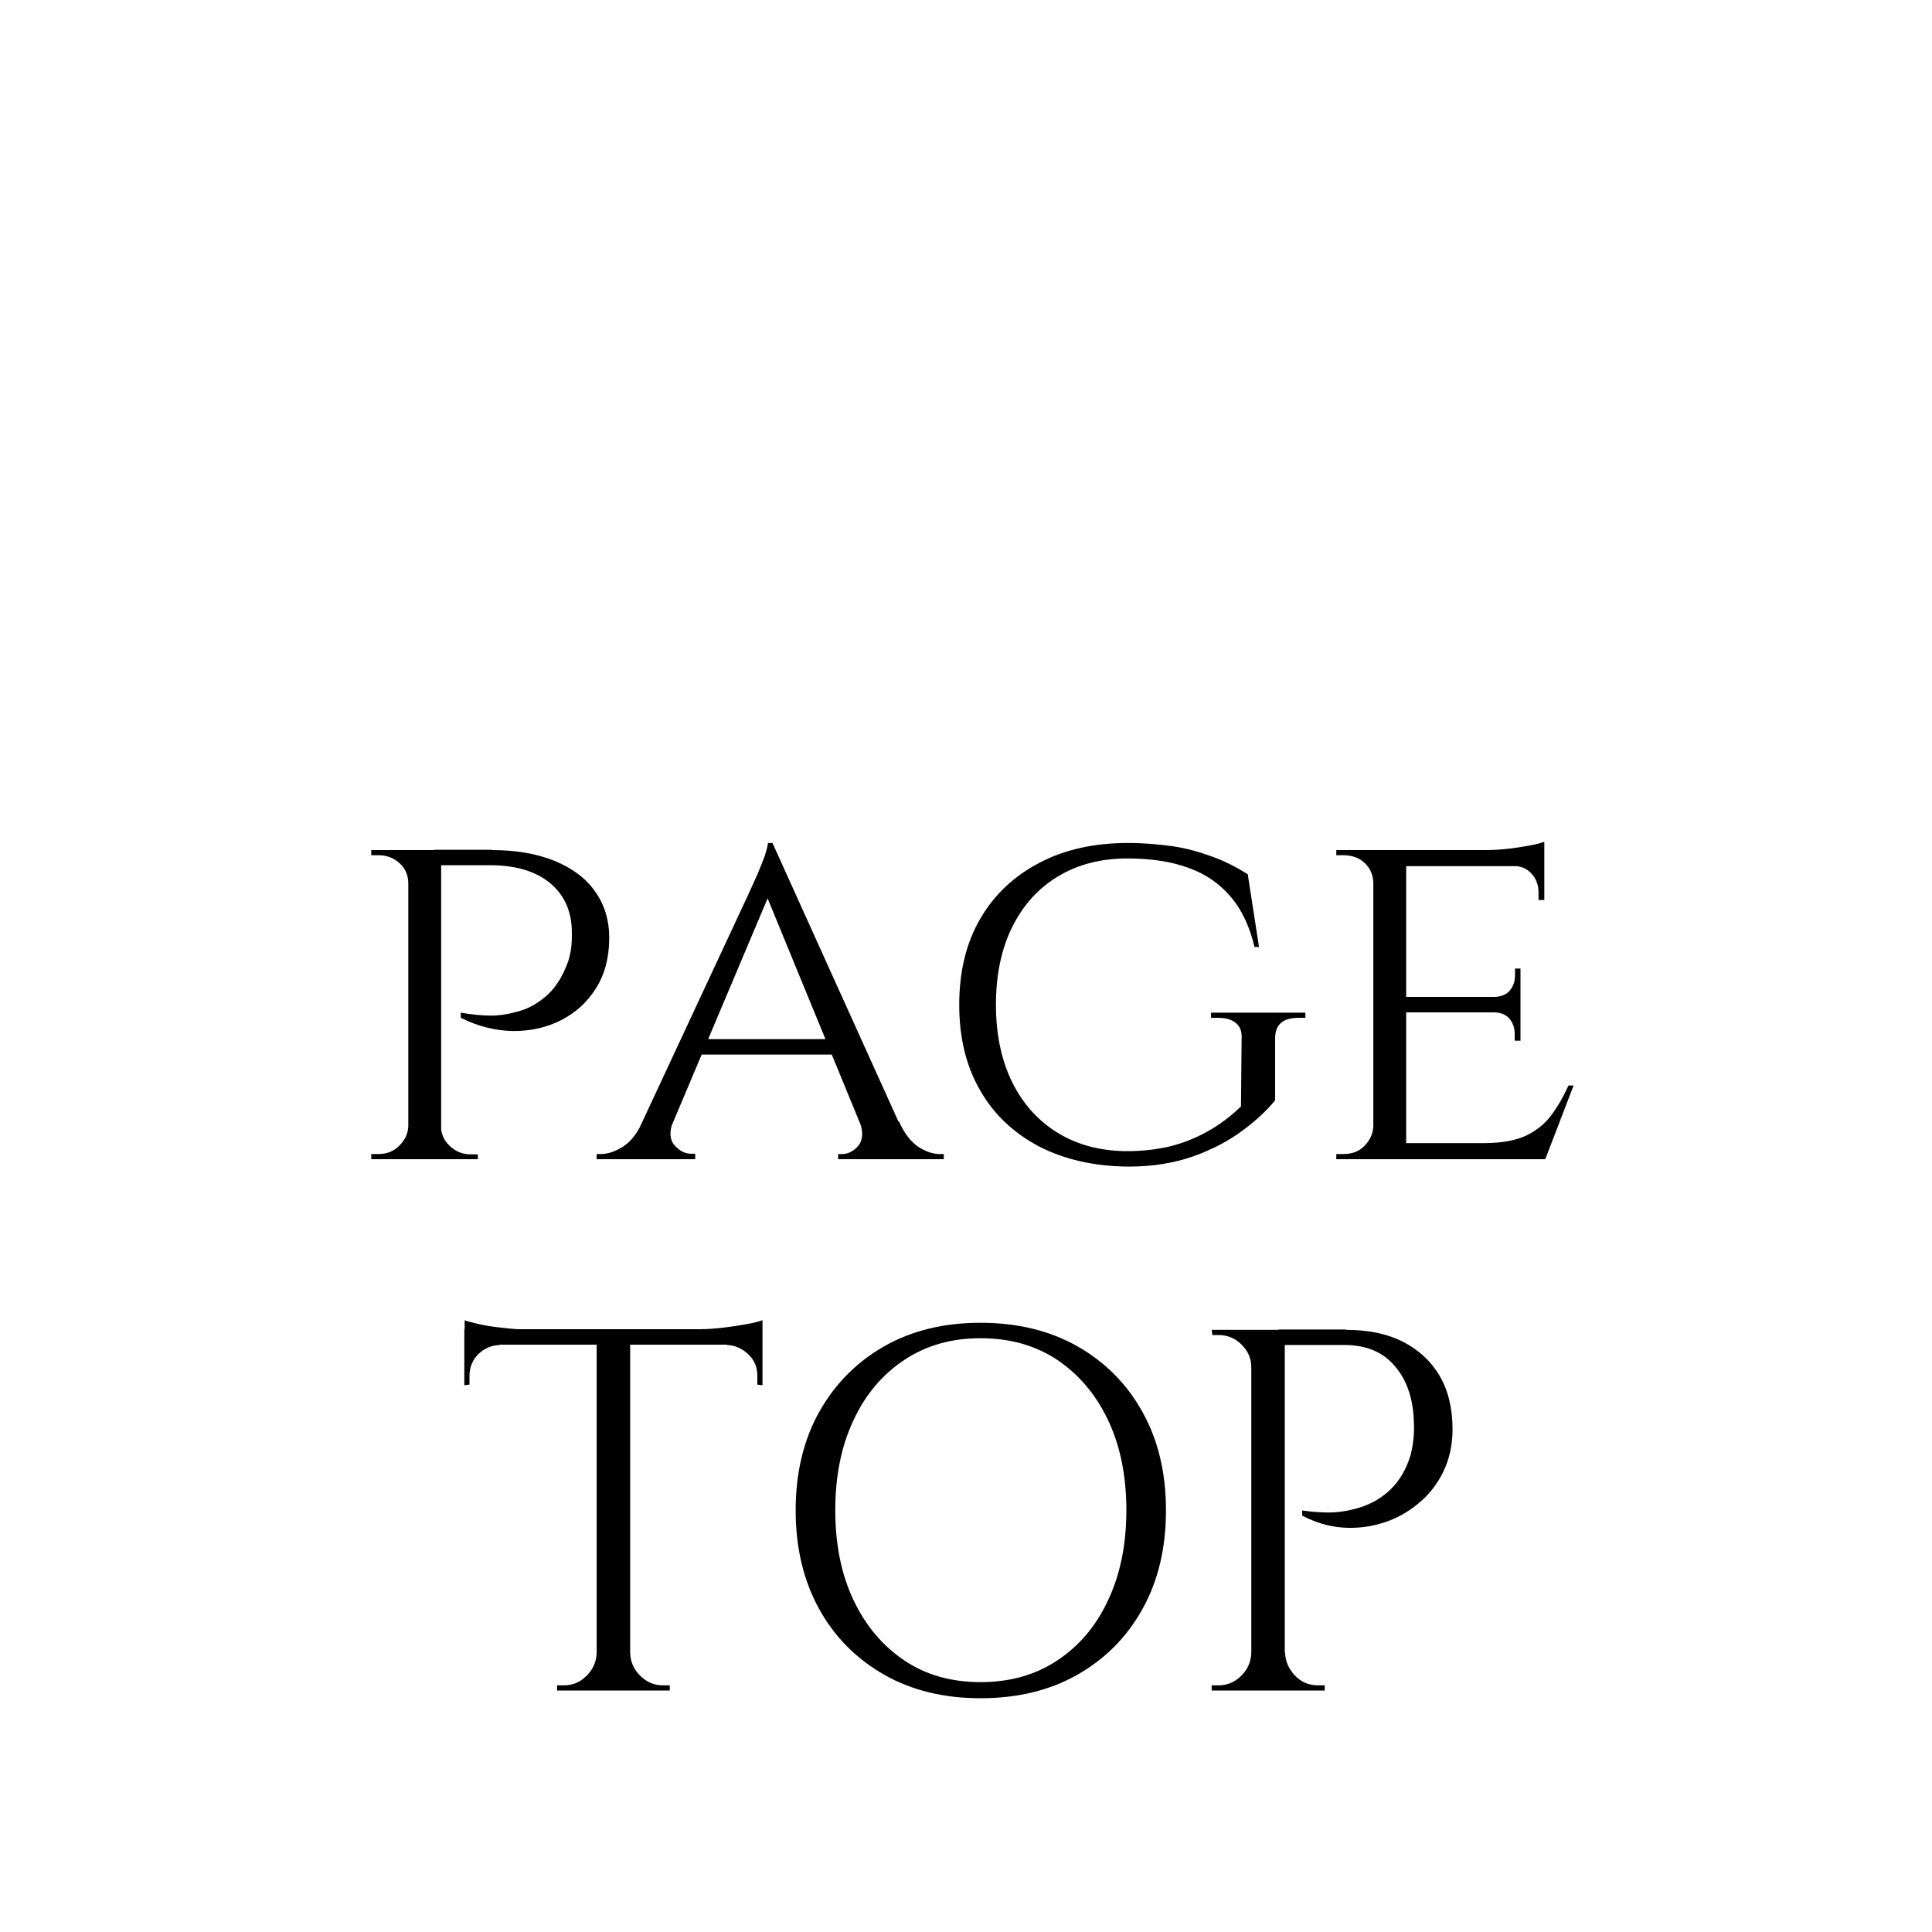
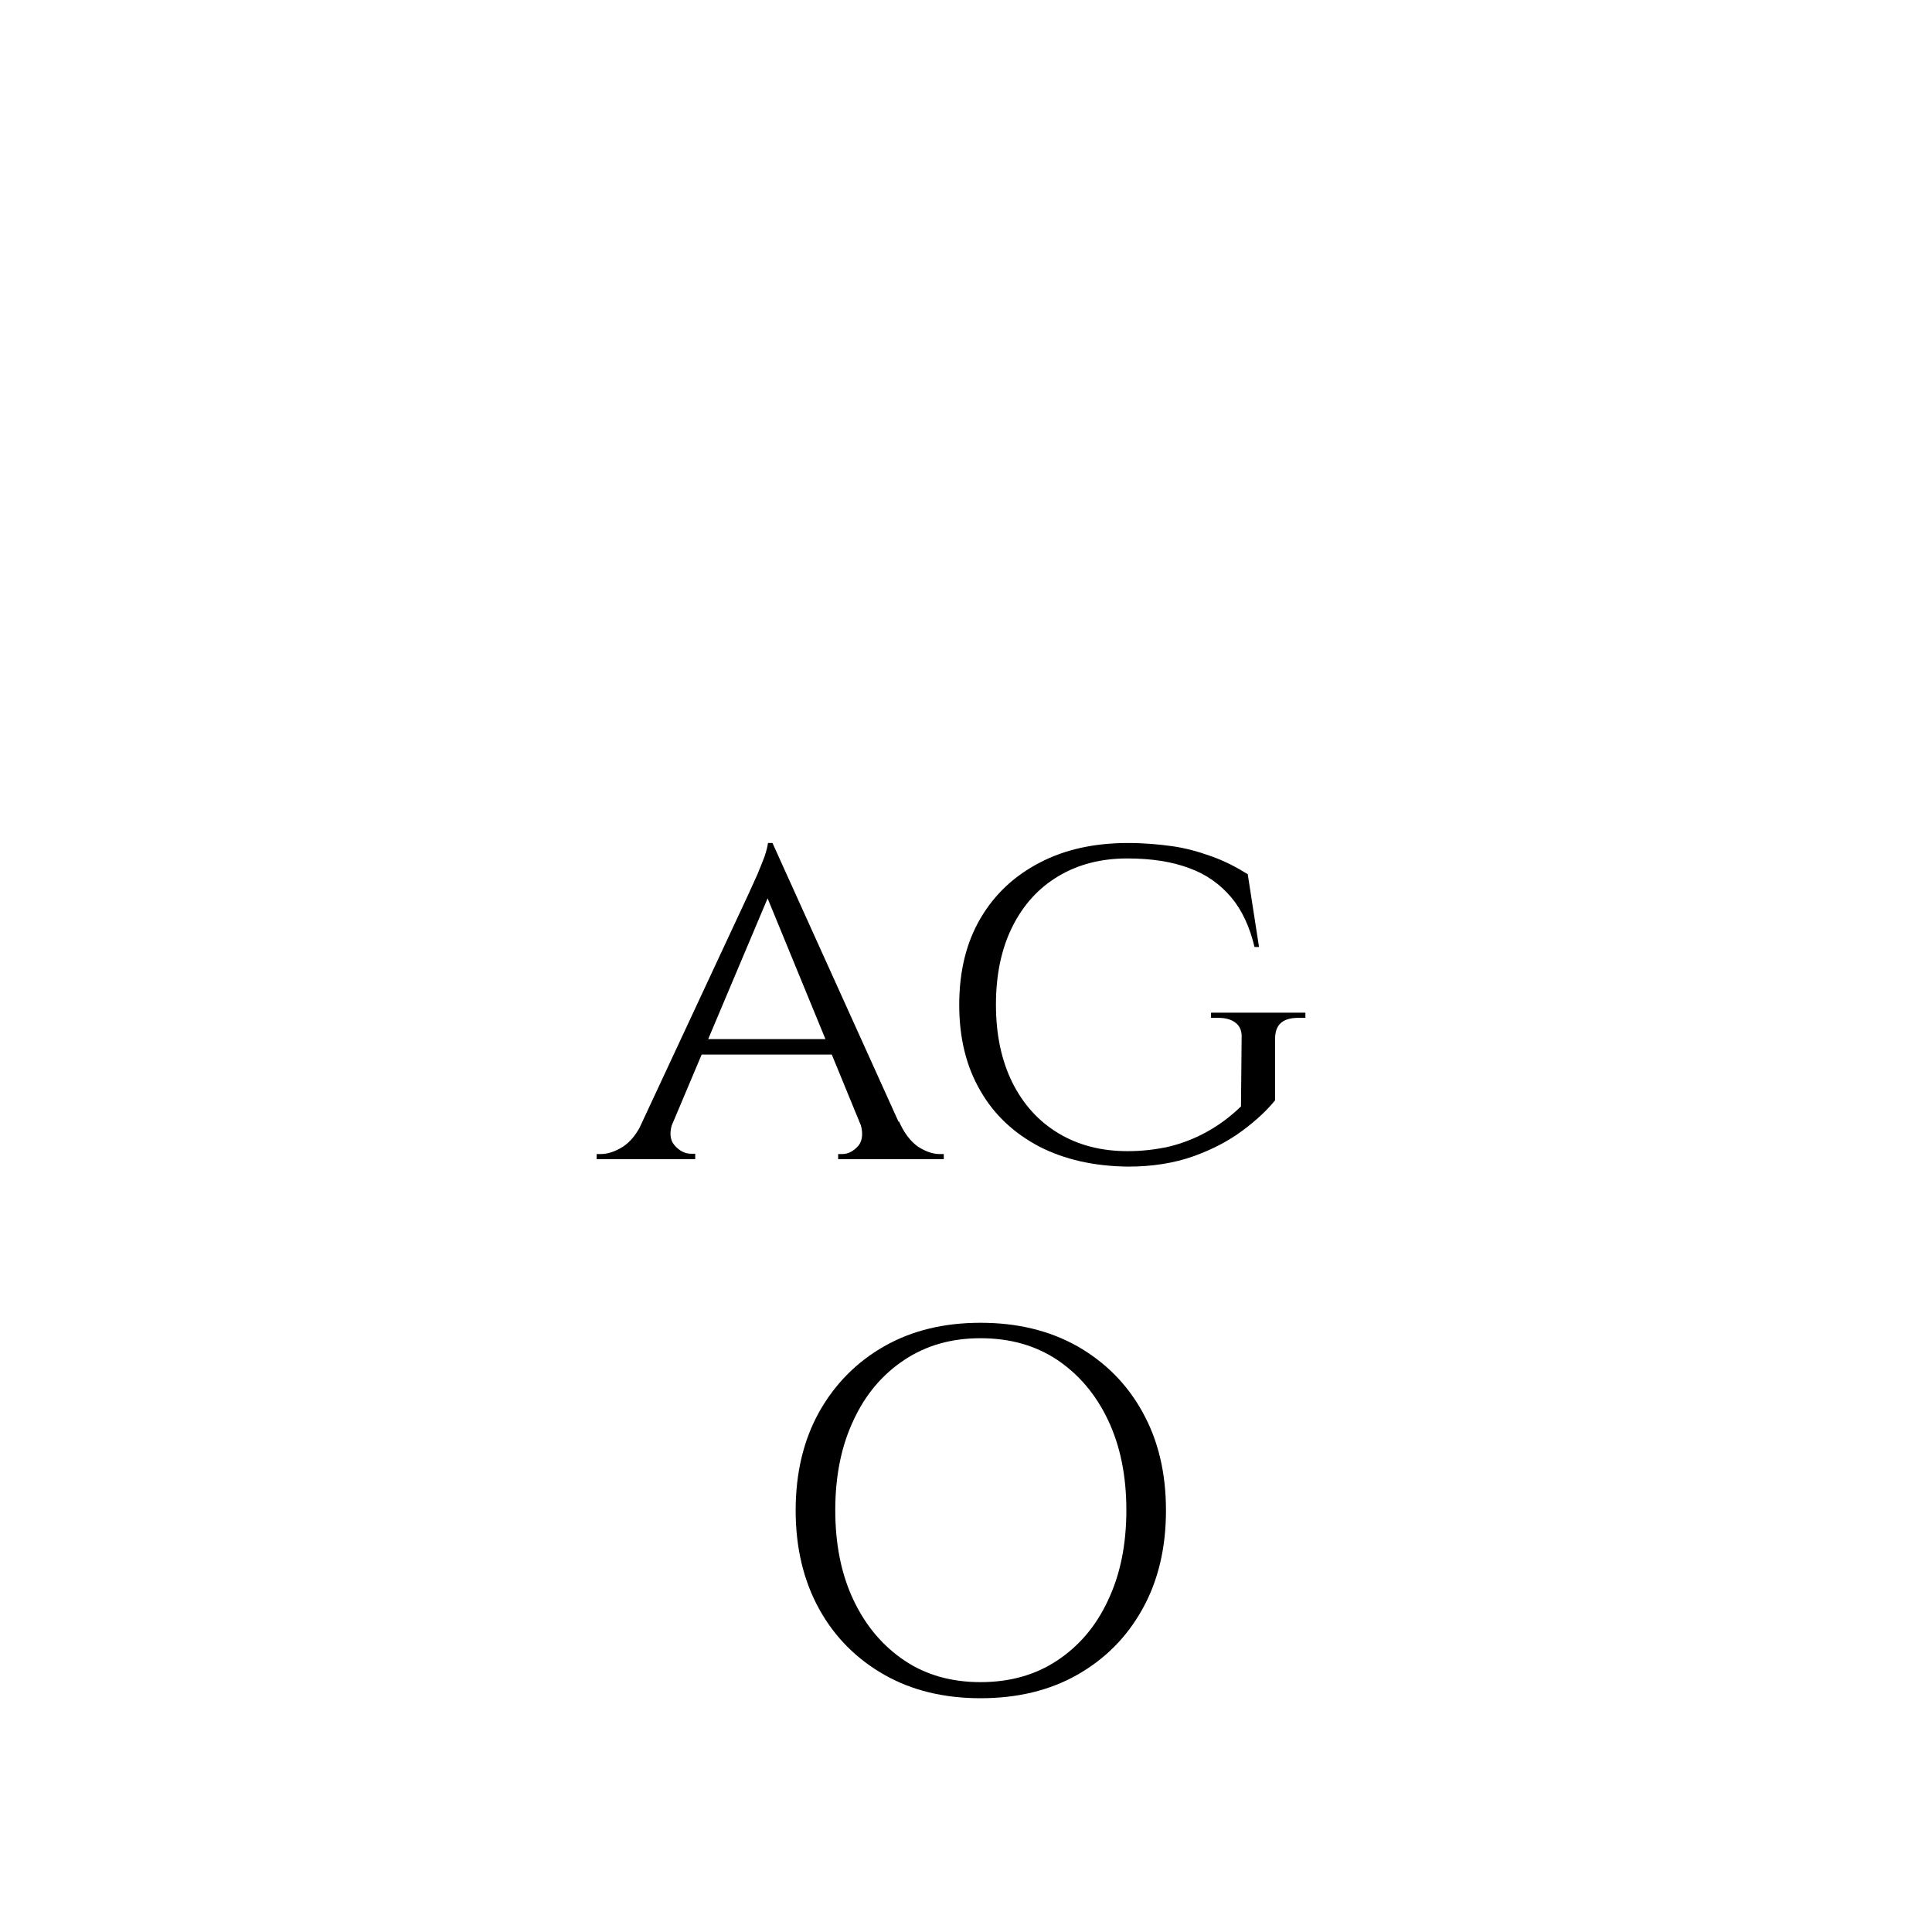
<svg xmlns="http://www.w3.org/2000/svg" version="1.1" id="レイヤー_1" x="0px" y="0px" width="60px" height="60px" viewBox="0 0 60 60" style="enable-background:new 0 0 60 60;" xml:space="preserve">
  <g>
    <g>
-       <path d="M12.71,27.41h-0.03c-0.01-0.25-0.1-0.45-0.28-0.61s-0.39-0.24-0.65-0.24h-0.22V26.4h1.39L12.71,27.41z M12.71,34.98    L12.92,36h-1.39v-0.16h0.22c0.26,0,0.47-0.08,0.65-0.26s0.27-0.37,0.28-0.61H12.71z M13.7,26.4V36h-1.02v-9.6H13.7z M13.66,34.98    h0.03c0.01,0.24,0.1,0.44,0.28,0.61c0.18,0.17,0.39,0.26,0.65,0.26c0.01,0,0.08,0,0.22,0V36h-1.39L13.66,34.98z M15.27,26.4    c0.75,0,1.39,0.11,1.94,0.33c0.54,0.22,0.97,0.53,1.26,0.94c0.3,0.41,0.45,0.9,0.45,1.46c0,0.61-0.14,1.13-0.41,1.56    c-0.27,0.43-0.63,0.76-1.08,0.99c-0.45,0.23-0.94,0.34-1.49,0.34c-0.54-0.01-1.09-0.14-1.63-0.41v-0.16    c0.35,0.06,0.67,0.09,0.94,0.09c0.28,0,0.57-0.05,0.88-0.14c0.31-0.09,0.6-0.26,0.87-0.5c0.27-0.25,0.49-0.6,0.65-1.06    c0.04-0.12,0.07-0.26,0.09-0.42s0.02-0.31,0.02-0.45c0-0.65-0.22-1.16-0.67-1.54c-0.45-0.37-1.07-0.56-1.86-0.56h-1.57    c-0.05-0.16-0.11-0.32-0.18-0.48H15.27z" />
      <path d="M20.9,34.83c-0.12,0.32-0.1,0.57,0.05,0.74s0.32,0.26,0.51,0.26h0.13V36h-3.06v-0.16h0.13c0.22,0,0.45-0.08,0.69-0.23    c0.24-0.16,0.44-0.41,0.61-0.78H20.9z M23.99,26.18l0.11,1.1l-3.66,8.67h-1.01l3.79-8.13c0.12-0.26,0.22-0.48,0.3-0.66    c0.08-0.19,0.15-0.37,0.22-0.55c0.06-0.18,0.1-0.33,0.11-0.43H23.99z M25.88,32.27v0.48h-4.24v-0.48H25.88z M23.99,26.18l4.4,9.73    h-1.26l-3.41-8.3L23.99,26.18z M26.7,34.83h1.22c0.16,0.36,0.36,0.62,0.59,0.78c0.23,0.15,0.46,0.23,0.67,0.23h0.13V36h-3.28    v-0.16h0.13c0.18,0,0.35-0.09,0.5-0.26C26.8,35.4,26.81,35.15,26.7,34.83z" />
      <path d="M35.03,26.18c0.49,0,0.95,0.04,1.38,0.1s0.84,0.18,1.23,0.32c0.39,0.14,0.76,0.33,1.11,0.55l0.35,2.26h-0.14    c-0.15-0.63-0.39-1.15-0.73-1.55s-0.77-0.71-1.3-0.9c-0.53-0.2-1.17-0.3-1.92-0.3c-0.81,0-1.52,0.18-2.14,0.55    s-1.09,0.89-1.43,1.57c-0.34,0.68-0.51,1.49-0.51,2.42c0,0.93,0.17,1.73,0.51,2.42c0.34,0.68,0.82,1.21,1.44,1.58    c0.62,0.37,1.33,0.55,2.14,0.55c0.45,0,0.87-0.05,1.28-0.14c0.41-0.1,0.8-0.25,1.18-0.46c0.38-0.21,0.73-0.47,1.06-0.79l0.02-2.13    c0.01-0.2-0.05-0.36-0.18-0.46c-0.13-0.11-0.32-0.16-0.55-0.16h-0.22v-0.16h2.93v0.16h-0.22c-0.48,0-0.72,0.21-0.72,0.64v1.92    c-0.25,0.31-0.58,0.62-1.01,0.94c-0.43,0.32-0.94,0.59-1.53,0.8c-0.59,0.21-1.27,0.32-2.02,0.32c-1.06-0.01-1.98-0.22-2.76-0.62    c-0.78-0.41-1.4-0.98-1.83-1.73c-0.44-0.75-0.66-1.64-0.66-2.67c0-1.05,0.22-1.94,0.66-2.69c0.44-0.75,1.05-1.32,1.84-1.73    C33.07,26.38,33.99,26.18,35.03,26.18z" />
-       <path d="M42.68,27.41h-0.03c-0.01-0.25-0.1-0.45-0.27-0.61s-0.39-0.24-0.66-0.24H41.5V26.4h1.39L42.68,27.41z M42.68,34.98    L42.89,36H41.5v-0.16h0.22c0.27,0,0.49-0.08,0.66-0.26s0.26-0.37,0.27-0.61H42.68z M43.67,26.4V36h-1.02v-9.6H43.67z M47.96,26.4    v0.5h-4.32v-0.5H47.96z M47.22,30.96v0.48h-3.58v-0.48H47.22z M47.98,35.5L47.94,36h-4.3v-0.5H47.98z M48.87,33.71L47.99,36h-2.43    l0.54-0.5c0.53,0,0.96-0.08,1.29-0.23c0.33-0.16,0.59-0.37,0.79-0.64c0.2-0.27,0.38-0.58,0.53-0.92H48.87z M47.96,26.14v0.42    l-1.82-0.16c0.33,0,0.68-0.03,1.06-0.09C47.57,26.25,47.82,26.2,47.96,26.14z M47.22,30.08v0.91h-0.83v-0.03    c0.22,0,0.39-0.07,0.5-0.2c0.11-0.13,0.16-0.29,0.16-0.47v-0.21H47.22z M47.22,31.41v0.91h-0.18v-0.21c0-0.18-0.05-0.34-0.16-0.47    c-0.11-0.13-0.27-0.2-0.5-0.2v-0.03H47.22z M47.96,26.85v1.1h-0.18v-0.24c0-0.22-0.07-0.42-0.22-0.58    c-0.14-0.16-0.34-0.24-0.58-0.24v-0.05H47.96z" />
-       <path d="M14.42,41c0.11,0.04,0.27,0.08,0.49,0.13s0.46,0.08,0.73,0.11c0.27,0.03,0.51,0.05,0.74,0.05l-1.95,0.18V41z M23.68,41.28    v0.48h-9.26v-0.48H23.68z M15.52,41.72v0.05c-0.27,0.01-0.49,0.11-0.67,0.29c-0.18,0.18-0.27,0.41-0.27,0.67V43l-0.16,0.02v-1.3    H15.52z M18.58,51.33v1.17H17.3v-0.16h0.21c0.28,0,0.51-0.1,0.71-0.3c0.2-0.2,0.3-0.43,0.31-0.71H18.58z M19.57,41.35V52.5h-1.04    V41.35H19.57z M19.52,51.33h0.05c0.01,0.28,0.11,0.51,0.31,0.71c0.2,0.2,0.43,0.3,0.71,0.3h0.21v0.16h-1.28V51.33z M23.68,41v0.46    l-1.95-0.18c0.23,0,0.48-0.02,0.74-0.05c0.26-0.03,0.5-0.07,0.73-0.11C23.42,41.08,23.58,41.04,23.68,41z M23.68,41.72v1.3    L23.52,43v-0.27c0-0.27-0.09-0.49-0.28-0.67c-0.19-0.18-0.41-0.28-0.66-0.29v-0.05H23.68z" />
      <path d="M30.45,41.08c1.14,0,2.14,0.24,3.01,0.73c0.86,0.49,1.54,1.17,2.02,2.04c0.49,0.88,0.73,1.89,0.73,3.06    c0,1.16-0.24,2.18-0.73,3.06s-1.16,1.55-2.02,2.04c-0.86,0.49-1.87,0.73-3.01,0.73c-1.13,0-2.13-0.24-2.99-0.73    c-0.86-0.49-1.54-1.17-2.02-2.04s-0.73-1.89-0.73-3.06c0-1.16,0.24-2.18,0.73-3.06c0.49-0.87,1.16-1.55,2.02-2.04    C28.32,41.32,29.32,41.08,30.45,41.08z M30.45,52.24c0.91,0,1.7-0.22,2.38-0.67c0.68-0.45,1.21-1.07,1.58-1.87    c0.38-0.8,0.57-1.73,0.57-2.8s-0.19-2-0.57-2.8c-0.38-0.8-0.91-1.42-1.58-1.87c-0.68-0.45-1.47-0.67-2.38-0.67    c-0.9,0-1.68,0.22-2.36,0.67c-0.68,0.45-1.21,1.07-1.58,1.87c-0.38,0.8-0.57,1.73-0.57,2.8s0.19,2,0.57,2.8    c0.38,0.8,0.91,1.42,1.58,1.87C28.76,52.02,29.55,52.24,30.45,52.24z" />
-       <path d="M38.91,42.47h-0.05c0-0.28-0.1-0.51-0.3-0.71c-0.2-0.2-0.44-0.3-0.72-0.3h-0.19l-0.02-0.16h1.28V42.47z M38.91,51.33v1.17    h-1.28v-0.16h0.21c0.28,0,0.51-0.1,0.71-0.3s0.3-0.43,0.31-0.71H38.91z M39.9,41.3v11.2h-1.04V41.3H39.9z M41.81,41.3    c0.68,0,1.27,0.12,1.76,0.37c0.49,0.25,0.87,0.6,1.14,1.06c0.27,0.46,0.4,1.02,0.4,1.66c0,0.49-0.1,0.93-0.29,1.32    c-0.19,0.39-0.45,0.72-0.77,0.98c-0.32,0.27-0.68,0.47-1.09,0.6c-0.41,0.13-0.82,0.18-1.26,0.15c-0.43-0.03-0.85-0.16-1.26-0.37    v-0.16c0.36,0.05,0.69,0.07,0.97,0.06c0.28-0.02,0.58-0.07,0.9-0.18s0.61-0.28,0.88-0.54c0.27-0.26,0.48-0.61,0.62-1.07    c0.03-0.12,0.06-0.26,0.08-0.44s0.03-0.35,0.02-0.52c-0.01-0.74-0.2-1.33-0.58-1.78c-0.37-0.45-0.9-0.67-1.58-0.67h-1.89    c-0.05-0.16-0.11-0.32-0.16-0.48H41.81z M39.86,51.33h0.05c0.01,0.28,0.12,0.51,0.31,0.71s0.43,0.3,0.71,0.3h0.21v0.16h-1.28    V51.33z" />
    </g>
  </g>
</svg>